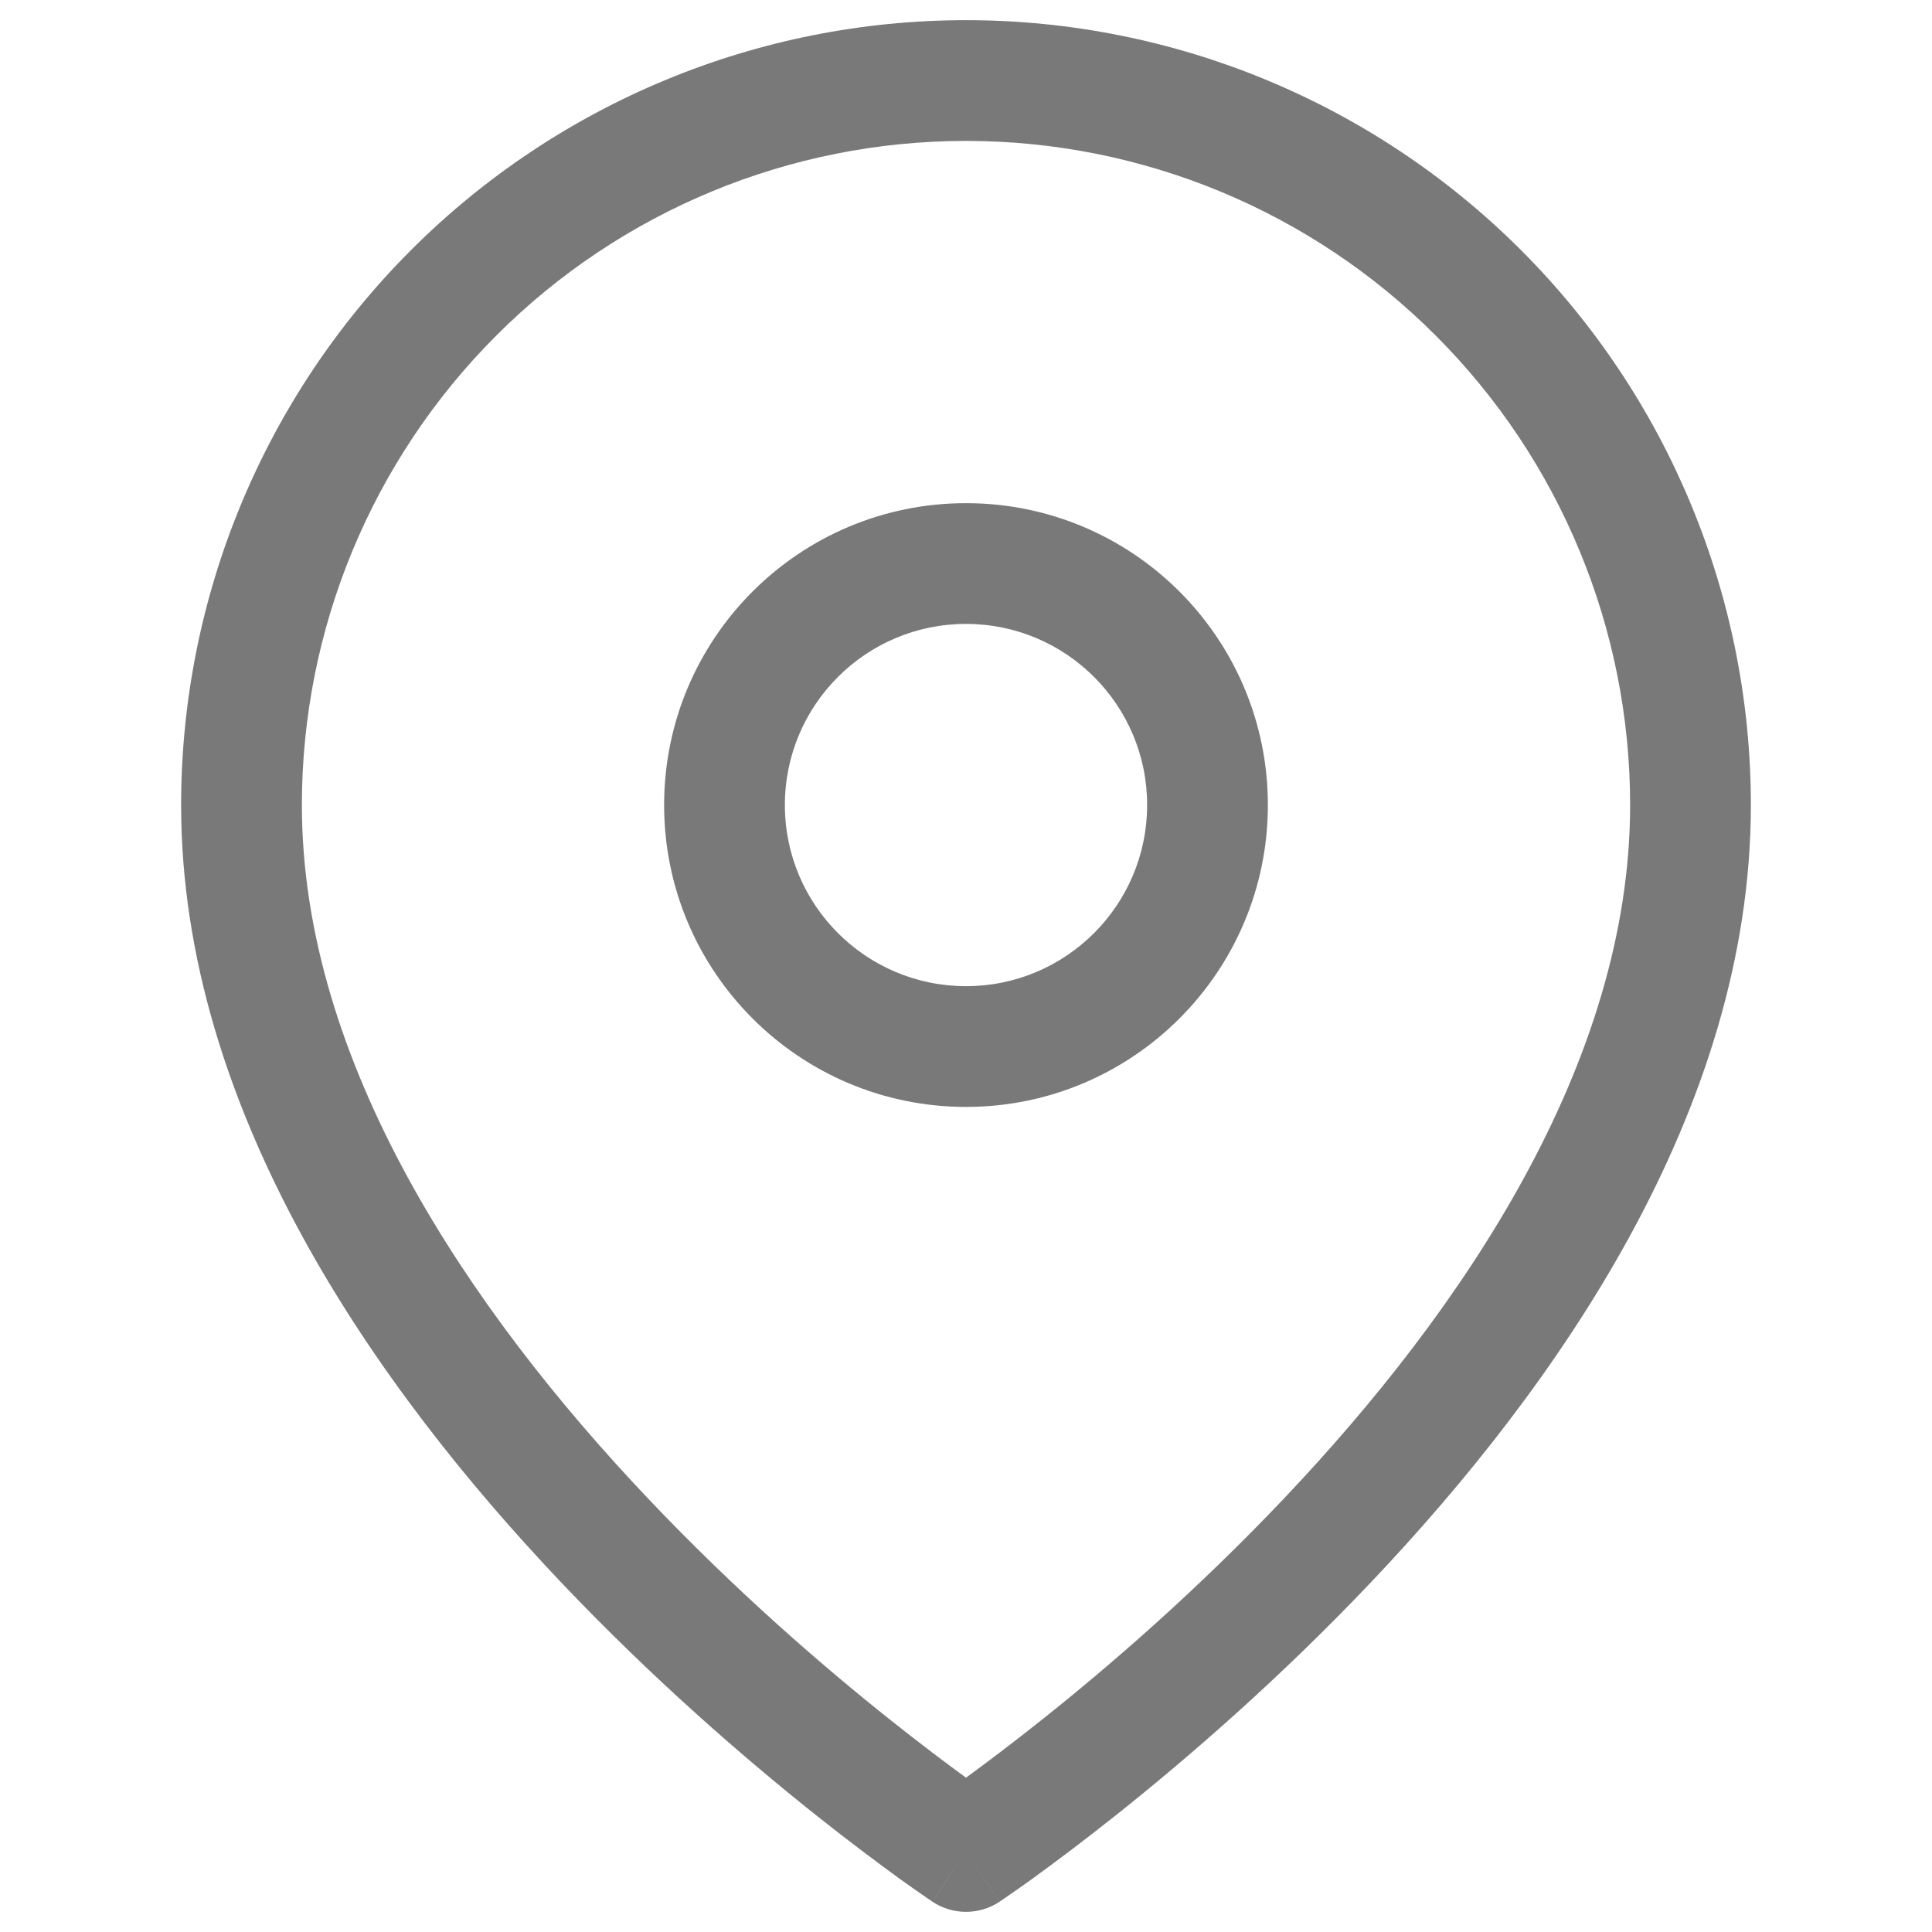
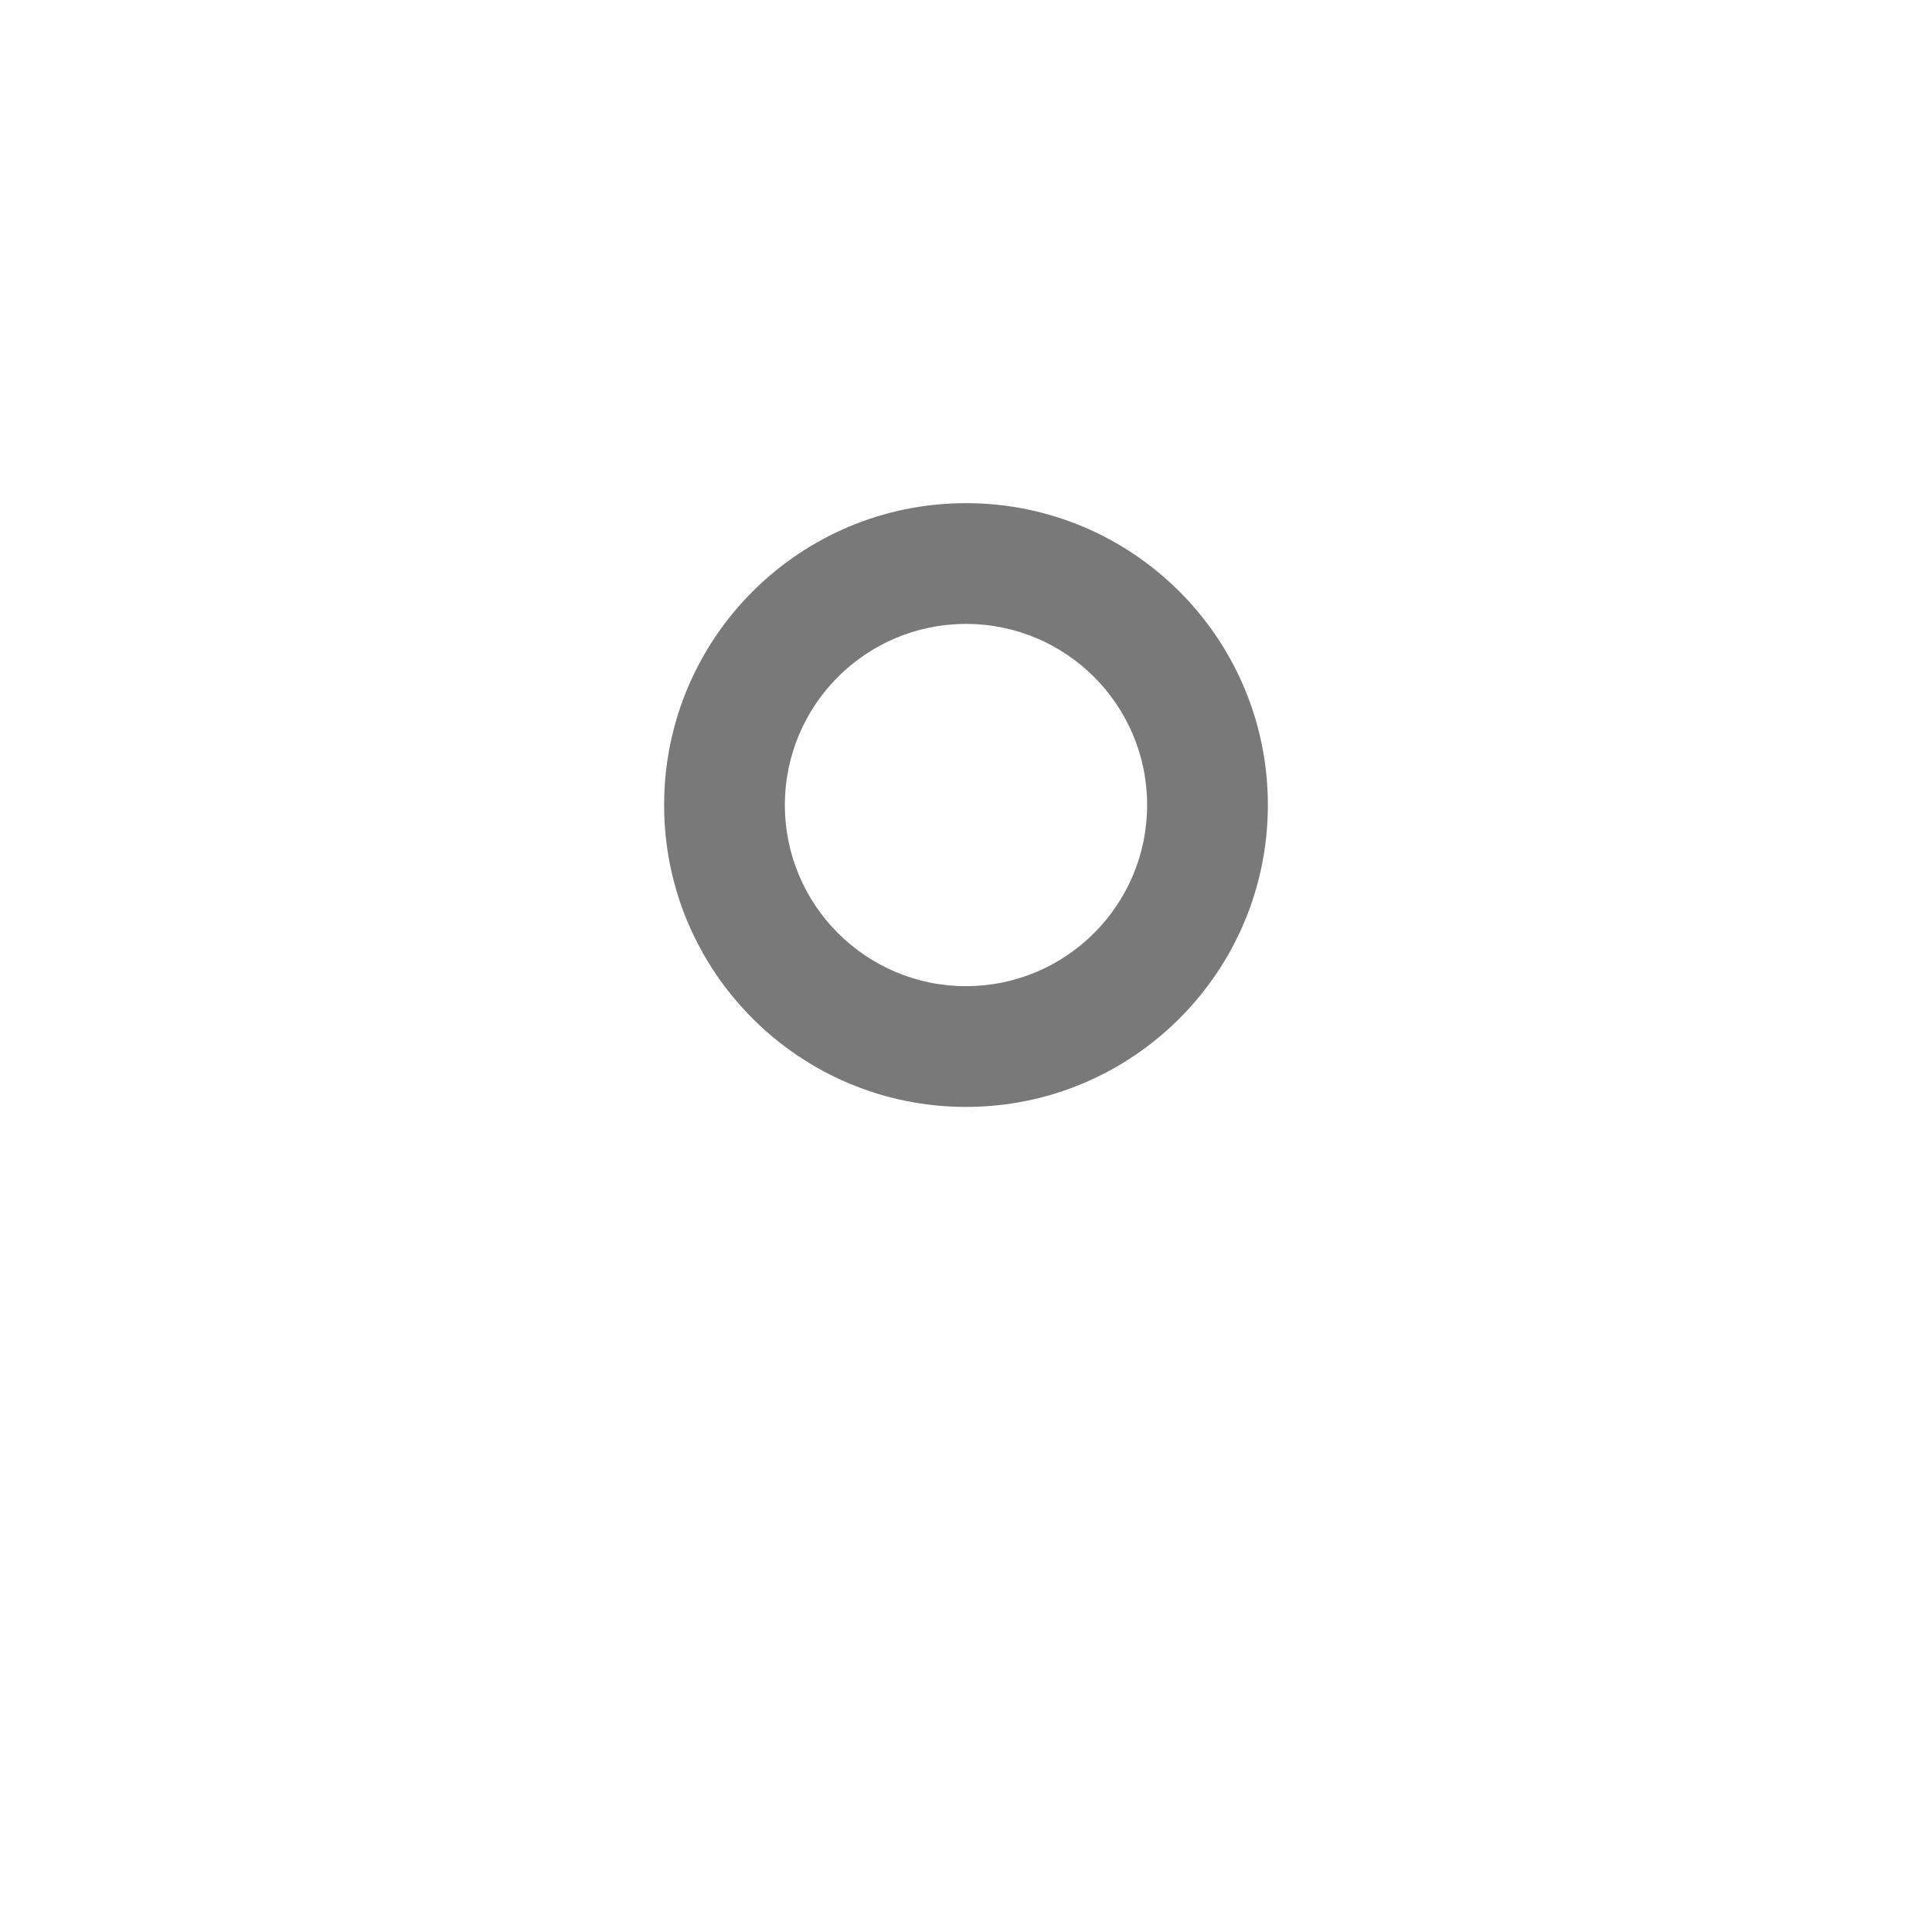
<svg xmlns="http://www.w3.org/2000/svg" width="16" height="16" viewBox="0 0 16 16" fill="none">
  <g opacity="0.6">
-     <path fill-rule="evenodd" clip-rule="evenodd" d="M8 1.167C6.541 1.167 5.142 1.746 4.111 2.778C3.079 3.809 2.5 5.208 2.5 6.667C2.5 8.799 3.883 10.844 5.363 12.406C6.093 13.177 6.824 13.807 7.374 14.244C7.629 14.447 7.844 14.608 8 14.722C8.156 14.608 8.371 14.447 8.626 14.244C9.176 13.807 9.907 13.177 10.637 12.406C12.117 10.844 13.5 8.799 13.5 6.667C13.5 5.208 12.921 3.809 11.889 2.778C10.858 1.746 9.459 1.167 8 1.167ZM8 15.333C7.723 15.749 7.723 15.749 7.722 15.749L7.721 15.748L7.717 15.745L7.702 15.735C7.689 15.727 7.671 15.714 7.648 15.698C7.601 15.666 7.534 15.619 7.449 15.558C7.28 15.435 7.039 15.256 6.751 15.027C6.176 14.569 5.407 13.907 4.637 13.094C3.117 11.49 1.5 9.201 1.5 6.667C1.5 4.943 2.185 3.29 3.404 2.071C4.623 0.852 6.276 0.167 8 0.167C9.724 0.167 11.377 0.852 12.596 2.071C13.815 3.29 14.5 4.943 14.5 6.667C14.5 9.201 12.883 11.49 11.363 13.094C10.593 13.907 9.824 14.569 9.249 15.027C8.961 15.256 8.72 15.435 8.551 15.558C8.466 15.619 8.399 15.666 8.352 15.698C8.329 15.714 8.311 15.727 8.298 15.735L8.283 15.745L8.279 15.748L8.278 15.749C8.278 15.749 8.277 15.749 8 15.333ZM8 15.333L8.278 15.749C8.11 15.861 7.89 15.861 7.722 15.749L8 15.333Z" fill="#202020" />
    <path fill-rule="evenodd" clip-rule="evenodd" d="M8 5.167C7.172 5.167 6.5 5.838 6.5 6.667C6.5 7.495 7.172 8.167 8 8.167C8.828 8.167 9.5 7.495 9.5 6.667C9.5 5.838 8.828 5.167 8 5.167ZM5.5 6.667C5.5 5.286 6.619 4.167 8 4.167C9.381 4.167 10.5 5.286 10.5 6.667C10.5 8.047 9.381 9.167 8 9.167C6.619 9.167 5.5 8.047 5.5 6.667Z" fill="#202020" />
  </g>
</svg>